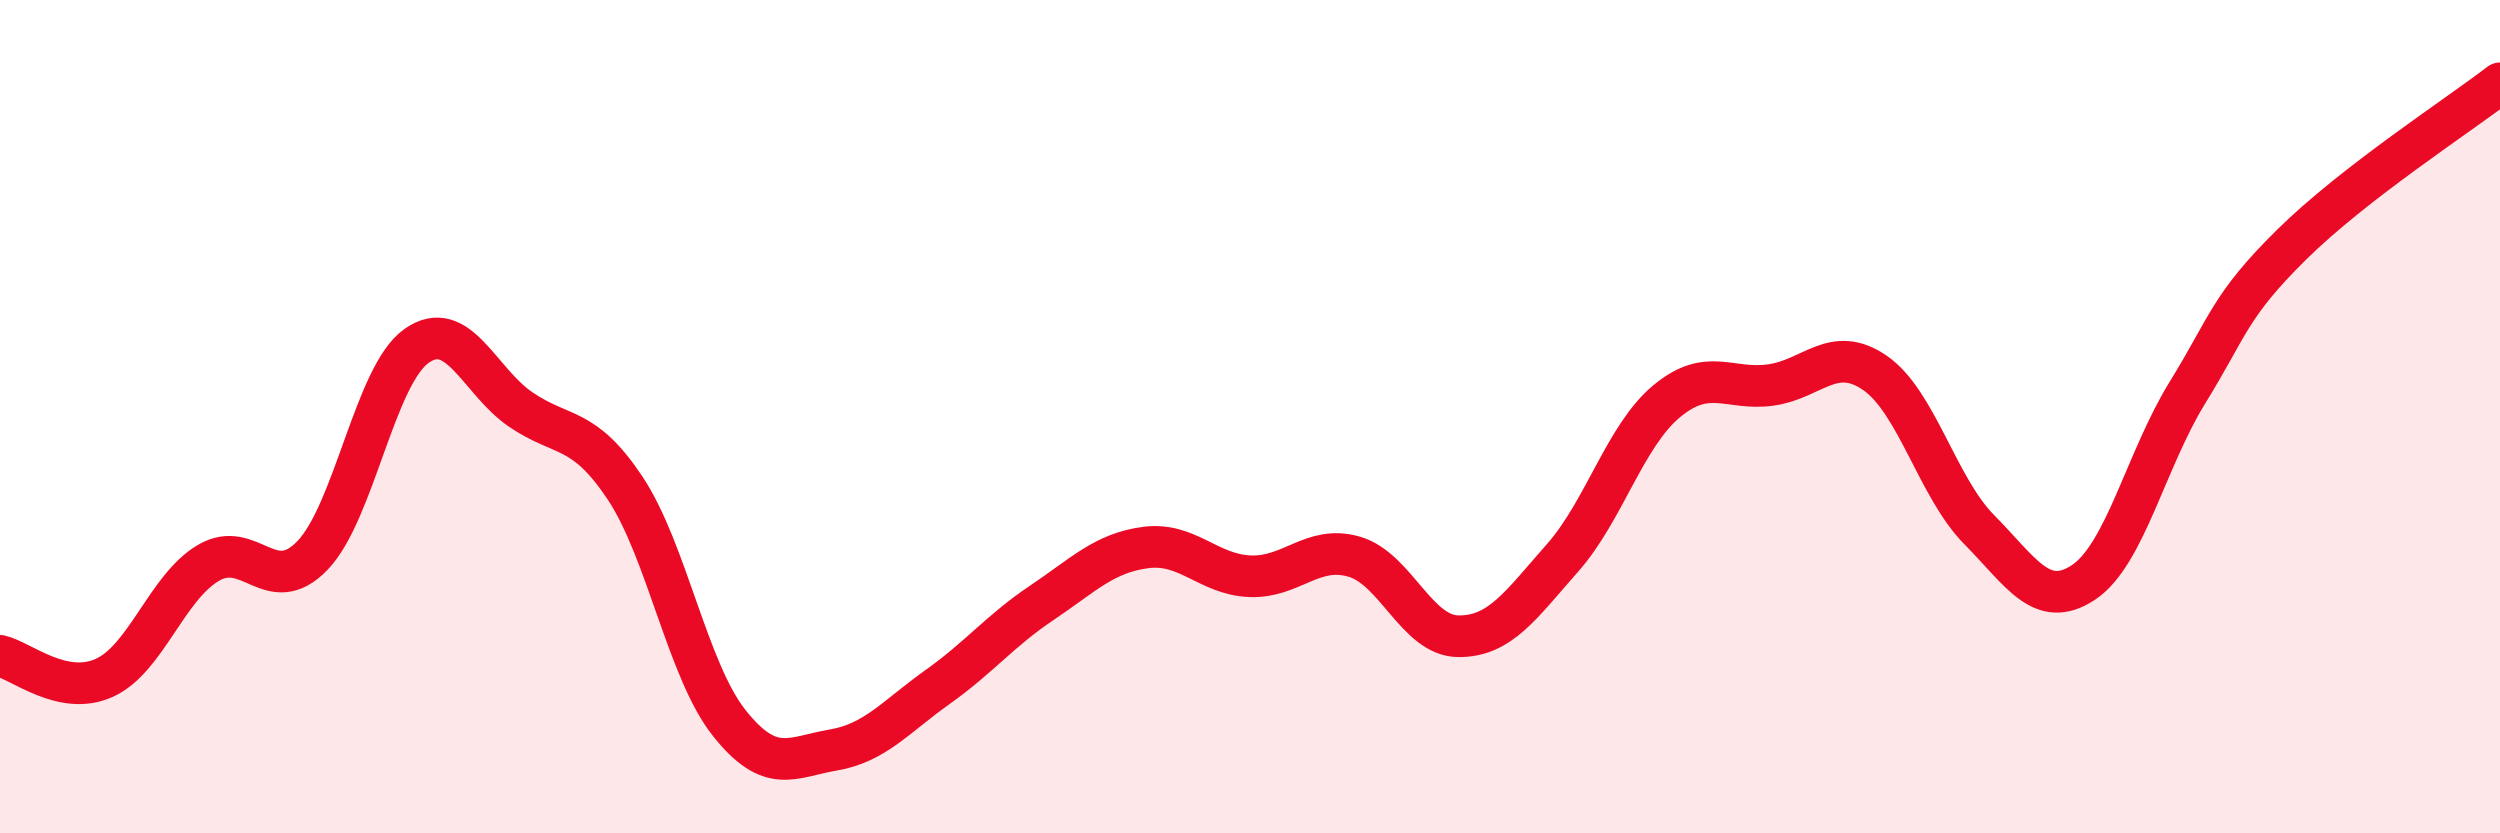
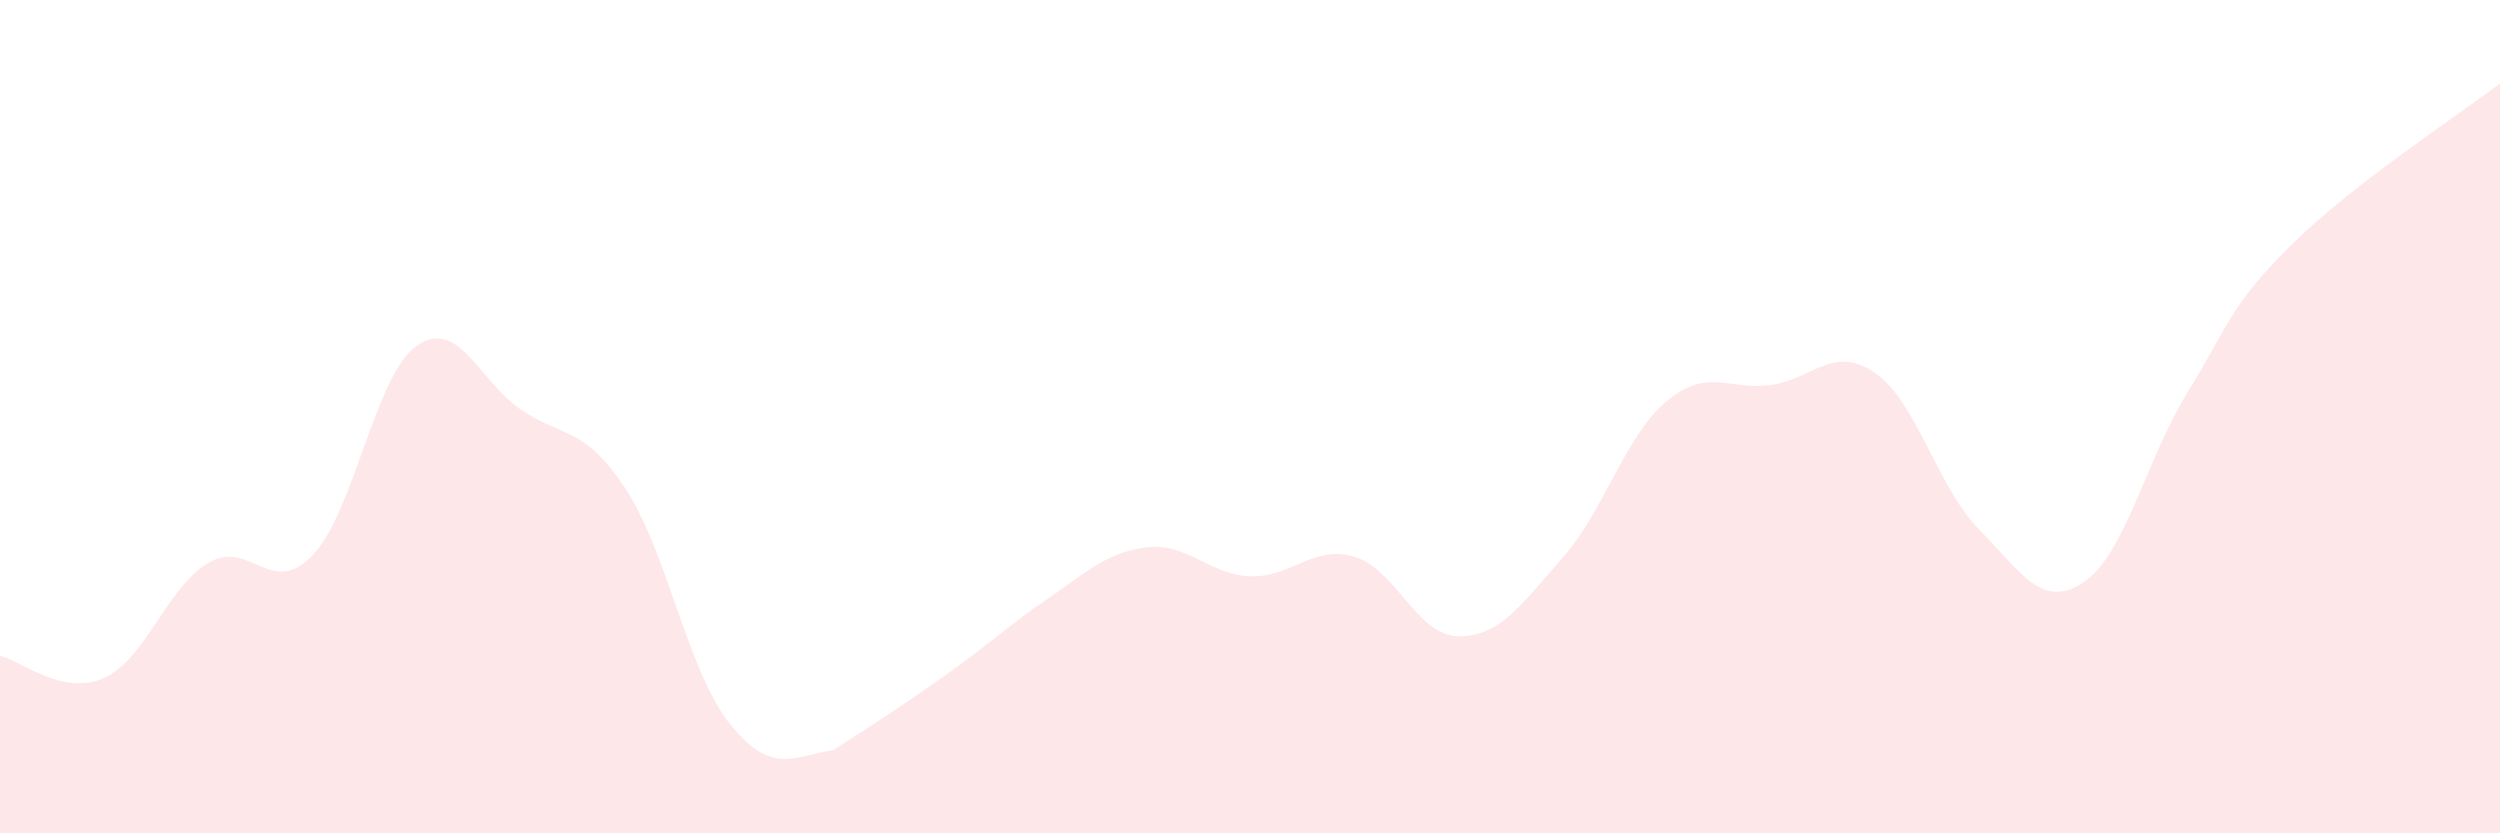
<svg xmlns="http://www.w3.org/2000/svg" width="60" height="20" viewBox="0 0 60 20">
-   <path d="M 0,15.74 C 0.5,15.85 1.5,16.72 2.5,16.27 C 3.5,15.82 4,14.1 5,13.51 C 6,12.92 6.5,14.37 7.5,13.33 C 8.5,12.29 9,9 10,8.3 C 11,7.6 11.5,9.15 12.5,9.83 C 13.5,10.51 14,10.21 15,11.71 C 16,13.21 16.5,16.09 17.5,17.35 C 18.5,18.61 19,18.17 20,18 C 21,17.83 21.5,17.2 22.5,16.49 C 23.5,15.78 24,15.14 25,14.47 C 26,13.8 26.5,13.27 27.5,13.14 C 28.5,13.01 29,13.79 30,13.83 C 31,13.87 31.5,13.07 32.5,13.36 C 33.5,13.65 34,15.26 35,15.27 C 36,15.28 36.5,14.52 37.5,13.39 C 38.5,12.26 39,10.46 40,9.63 C 41,8.8 41.5,9.38 42.5,9.24 C 43.5,9.1 44,8.26 45,8.95 C 46,9.64 46.5,11.7 47.5,12.71 C 48.5,13.72 49,14.64 50,13.98 C 51,13.32 51.5,11.04 52.5,9.42 C 53.5,7.8 53.5,7.35 55,5.87 C 56.5,4.39 59,2.77 60,2L60 20L0 20Z" fill="#EB0A25" opacity="0.1" stroke-linecap="round" stroke-linejoin="round" />
-   <path d="M 0,15.74 C 0.5,15.85 1.5,16.72 2.5,16.27 C 3.5,15.82 4,14.1 5,13.51 C 6,12.92 6.5,14.37 7.5,13.33 C 8.5,12.29 9,9 10,8.3 C 11,7.6 11.5,9.15 12.5,9.83 C 13.5,10.51 14,10.21 15,11.71 C 16,13.21 16.5,16.09 17.5,17.35 C 18.5,18.61 19,18.17 20,18 C 21,17.83 21.5,17.2 22.5,16.49 C 23.5,15.78 24,15.14 25,14.47 C 26,13.8 26.5,13.27 27.5,13.14 C 28.5,13.01 29,13.79 30,13.83 C 31,13.87 31.5,13.07 32.5,13.36 C 33.5,13.65 34,15.26 35,15.27 C 36,15.28 36.5,14.52 37.5,13.39 C 38.5,12.26 39,10.46 40,9.63 C 41,8.8 41.5,9.38 42.5,9.24 C 43.5,9.1 44,8.26 45,8.95 C 46,9.64 46.5,11.7 47.5,12.71 C 48.5,13.72 49,14.64 50,13.98 C 51,13.32 51.5,11.04 52.5,9.42 C 53.5,7.8 53.5,7.35 55,5.87 C 56.5,4.39 59,2.77 60,2" stroke="#EB0A25" stroke-width="1" fill="none" stroke-linecap="round" stroke-linejoin="round" />
+   <path d="M 0,15.74 C 0.5,15.85 1.5,16.72 2.5,16.27 C 3.5,15.82 4,14.1 5,13.51 C 6,12.92 6.5,14.37 7.5,13.33 C 8.5,12.29 9,9 10,8.3 C 11,7.6 11.5,9.15 12.5,9.83 C 13.5,10.51 14,10.21 15,11.71 C 16,13.21 16.5,16.09 17.5,17.35 C 18.5,18.61 19,18.17 20,18 C 23.5,15.78 24,15.14 25,14.47 C 26,13.8 26.5,13.27 27.5,13.14 C 28.5,13.01 29,13.79 30,13.83 C 31,13.87 31.5,13.07 32.5,13.36 C 33.5,13.65 34,15.26 35,15.27 C 36,15.28 36.5,14.52 37.5,13.39 C 38.5,12.26 39,10.46 40,9.63 C 41,8.8 41.5,9.38 42.5,9.24 C 43.5,9.1 44,8.26 45,8.95 C 46,9.64 46.5,11.7 47.5,12.71 C 48.5,13.72 49,14.64 50,13.98 C 51,13.32 51.5,11.04 52.5,9.42 C 53.5,7.8 53.5,7.35 55,5.87 C 56.5,4.39 59,2.77 60,2L60 20L0 20Z" fill="#EB0A25" opacity="0.1" stroke-linecap="round" stroke-linejoin="round" />
</svg>